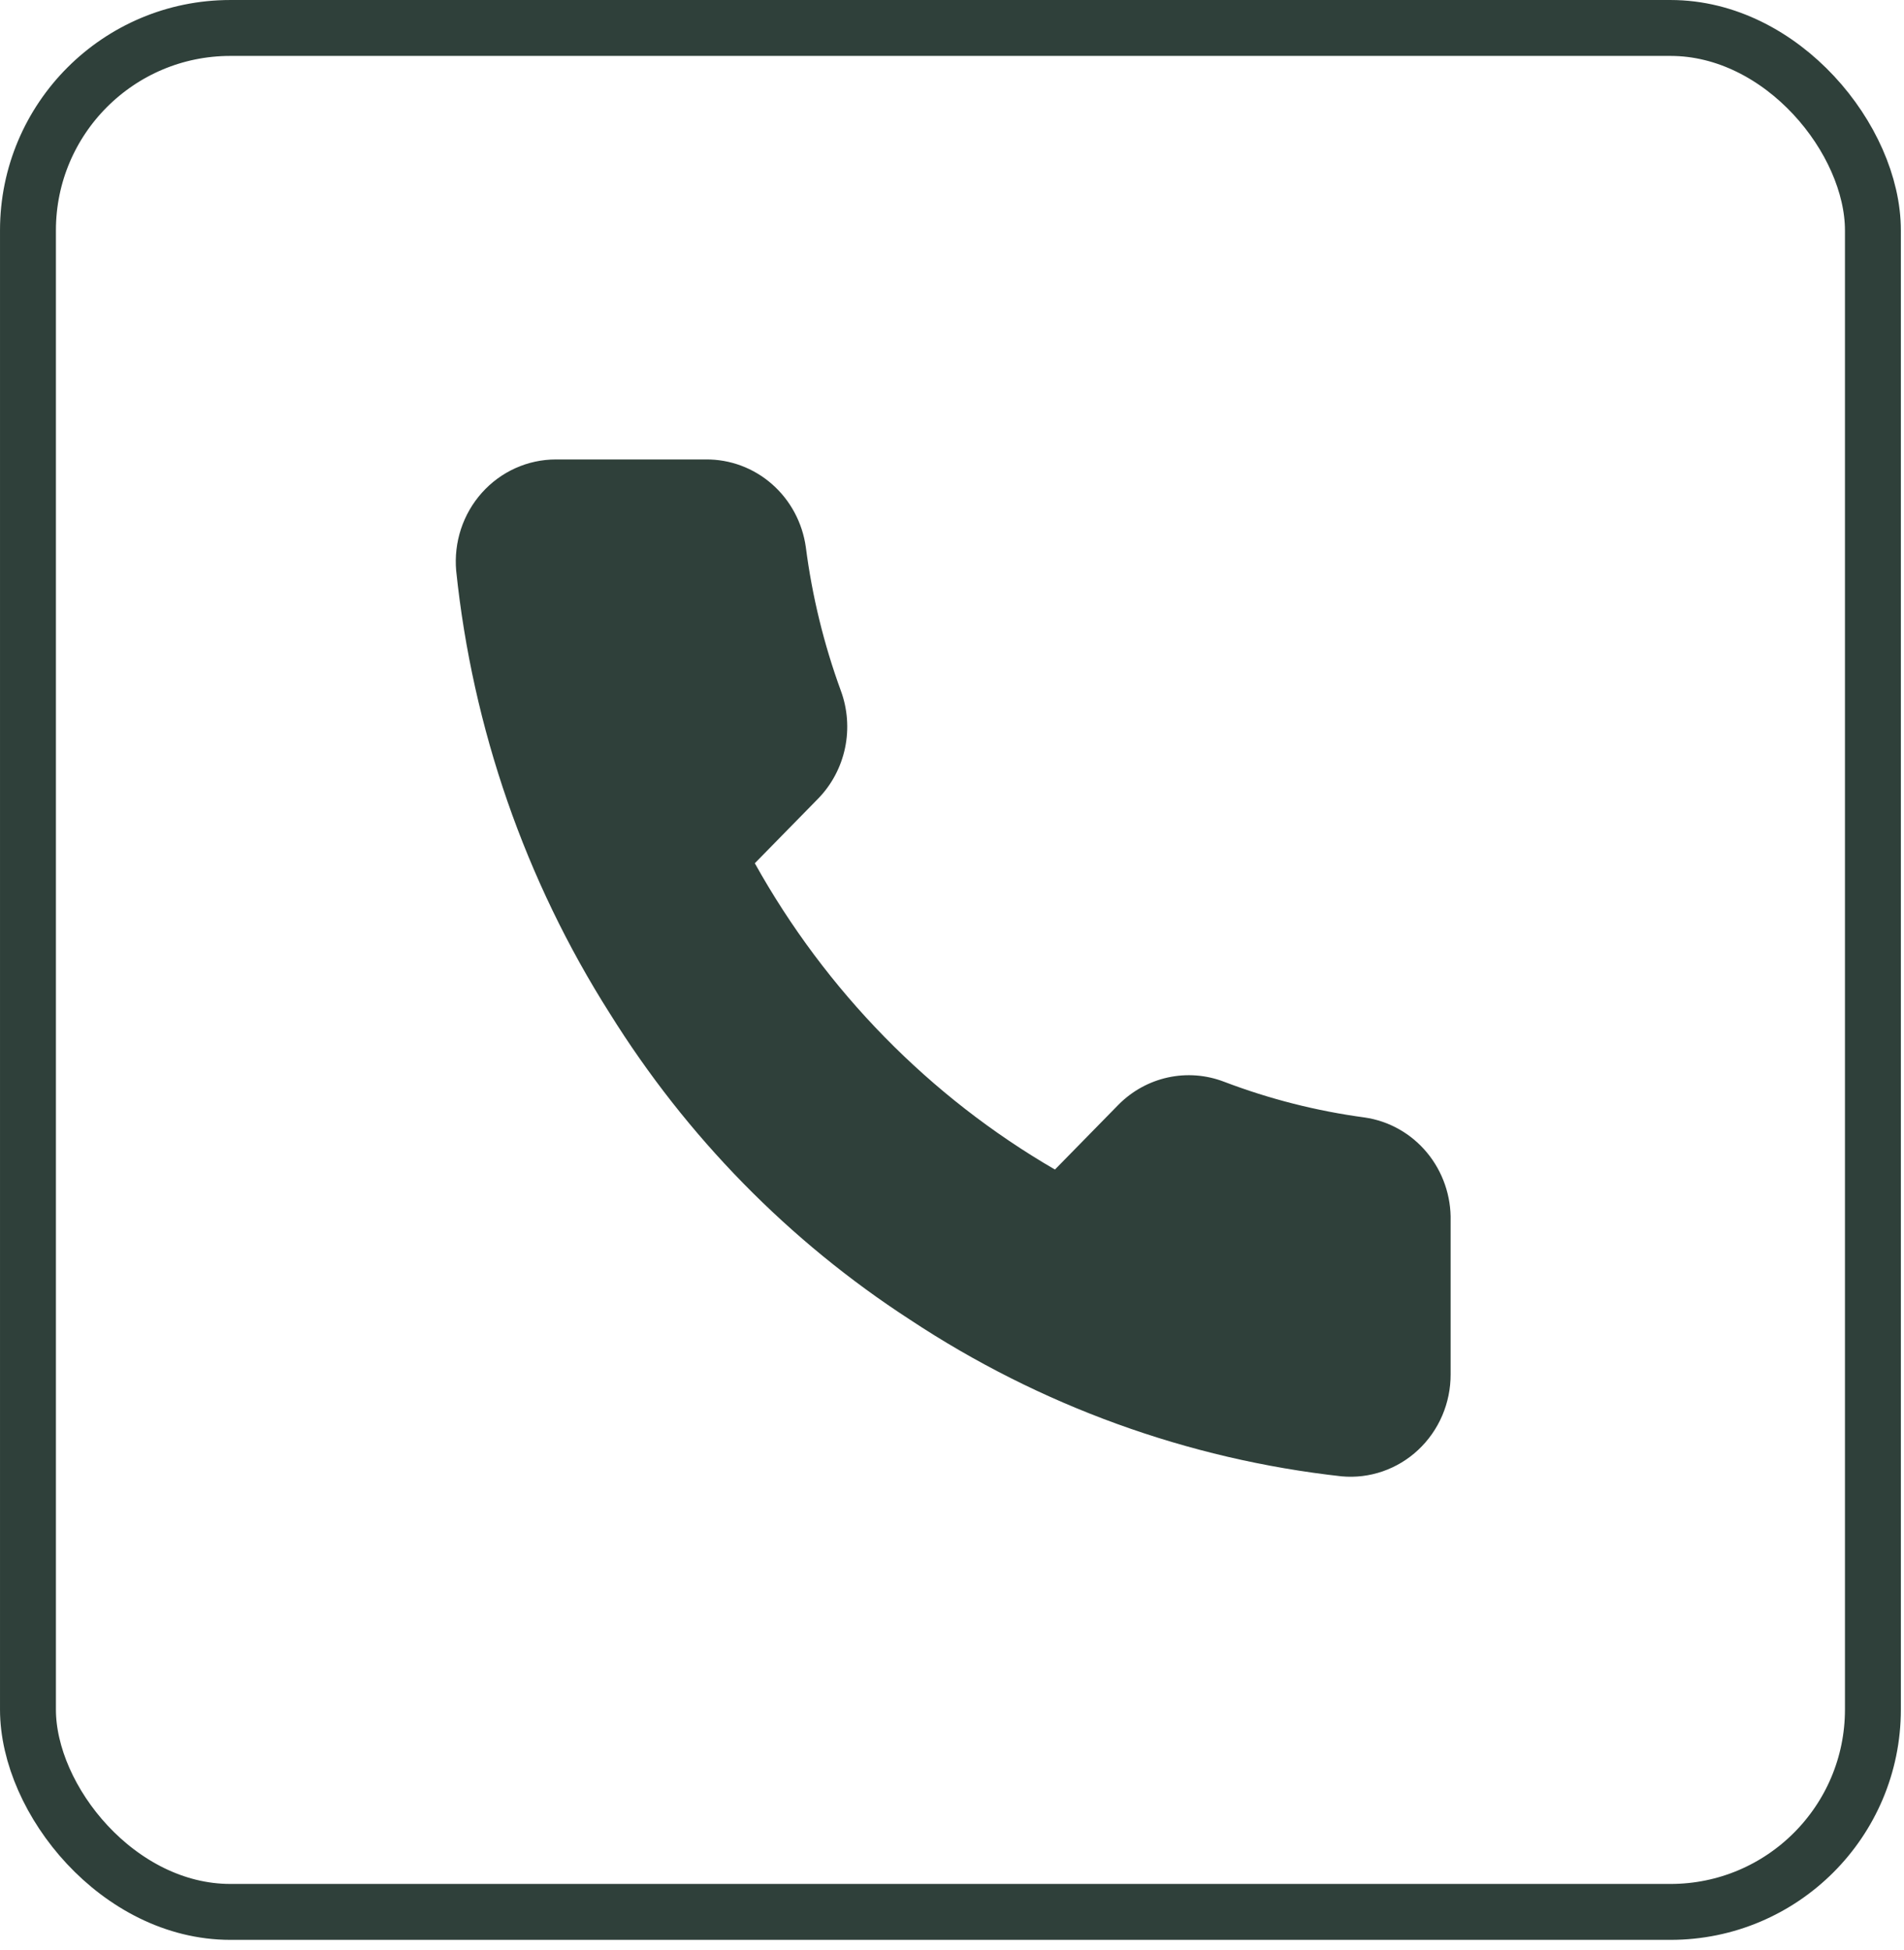
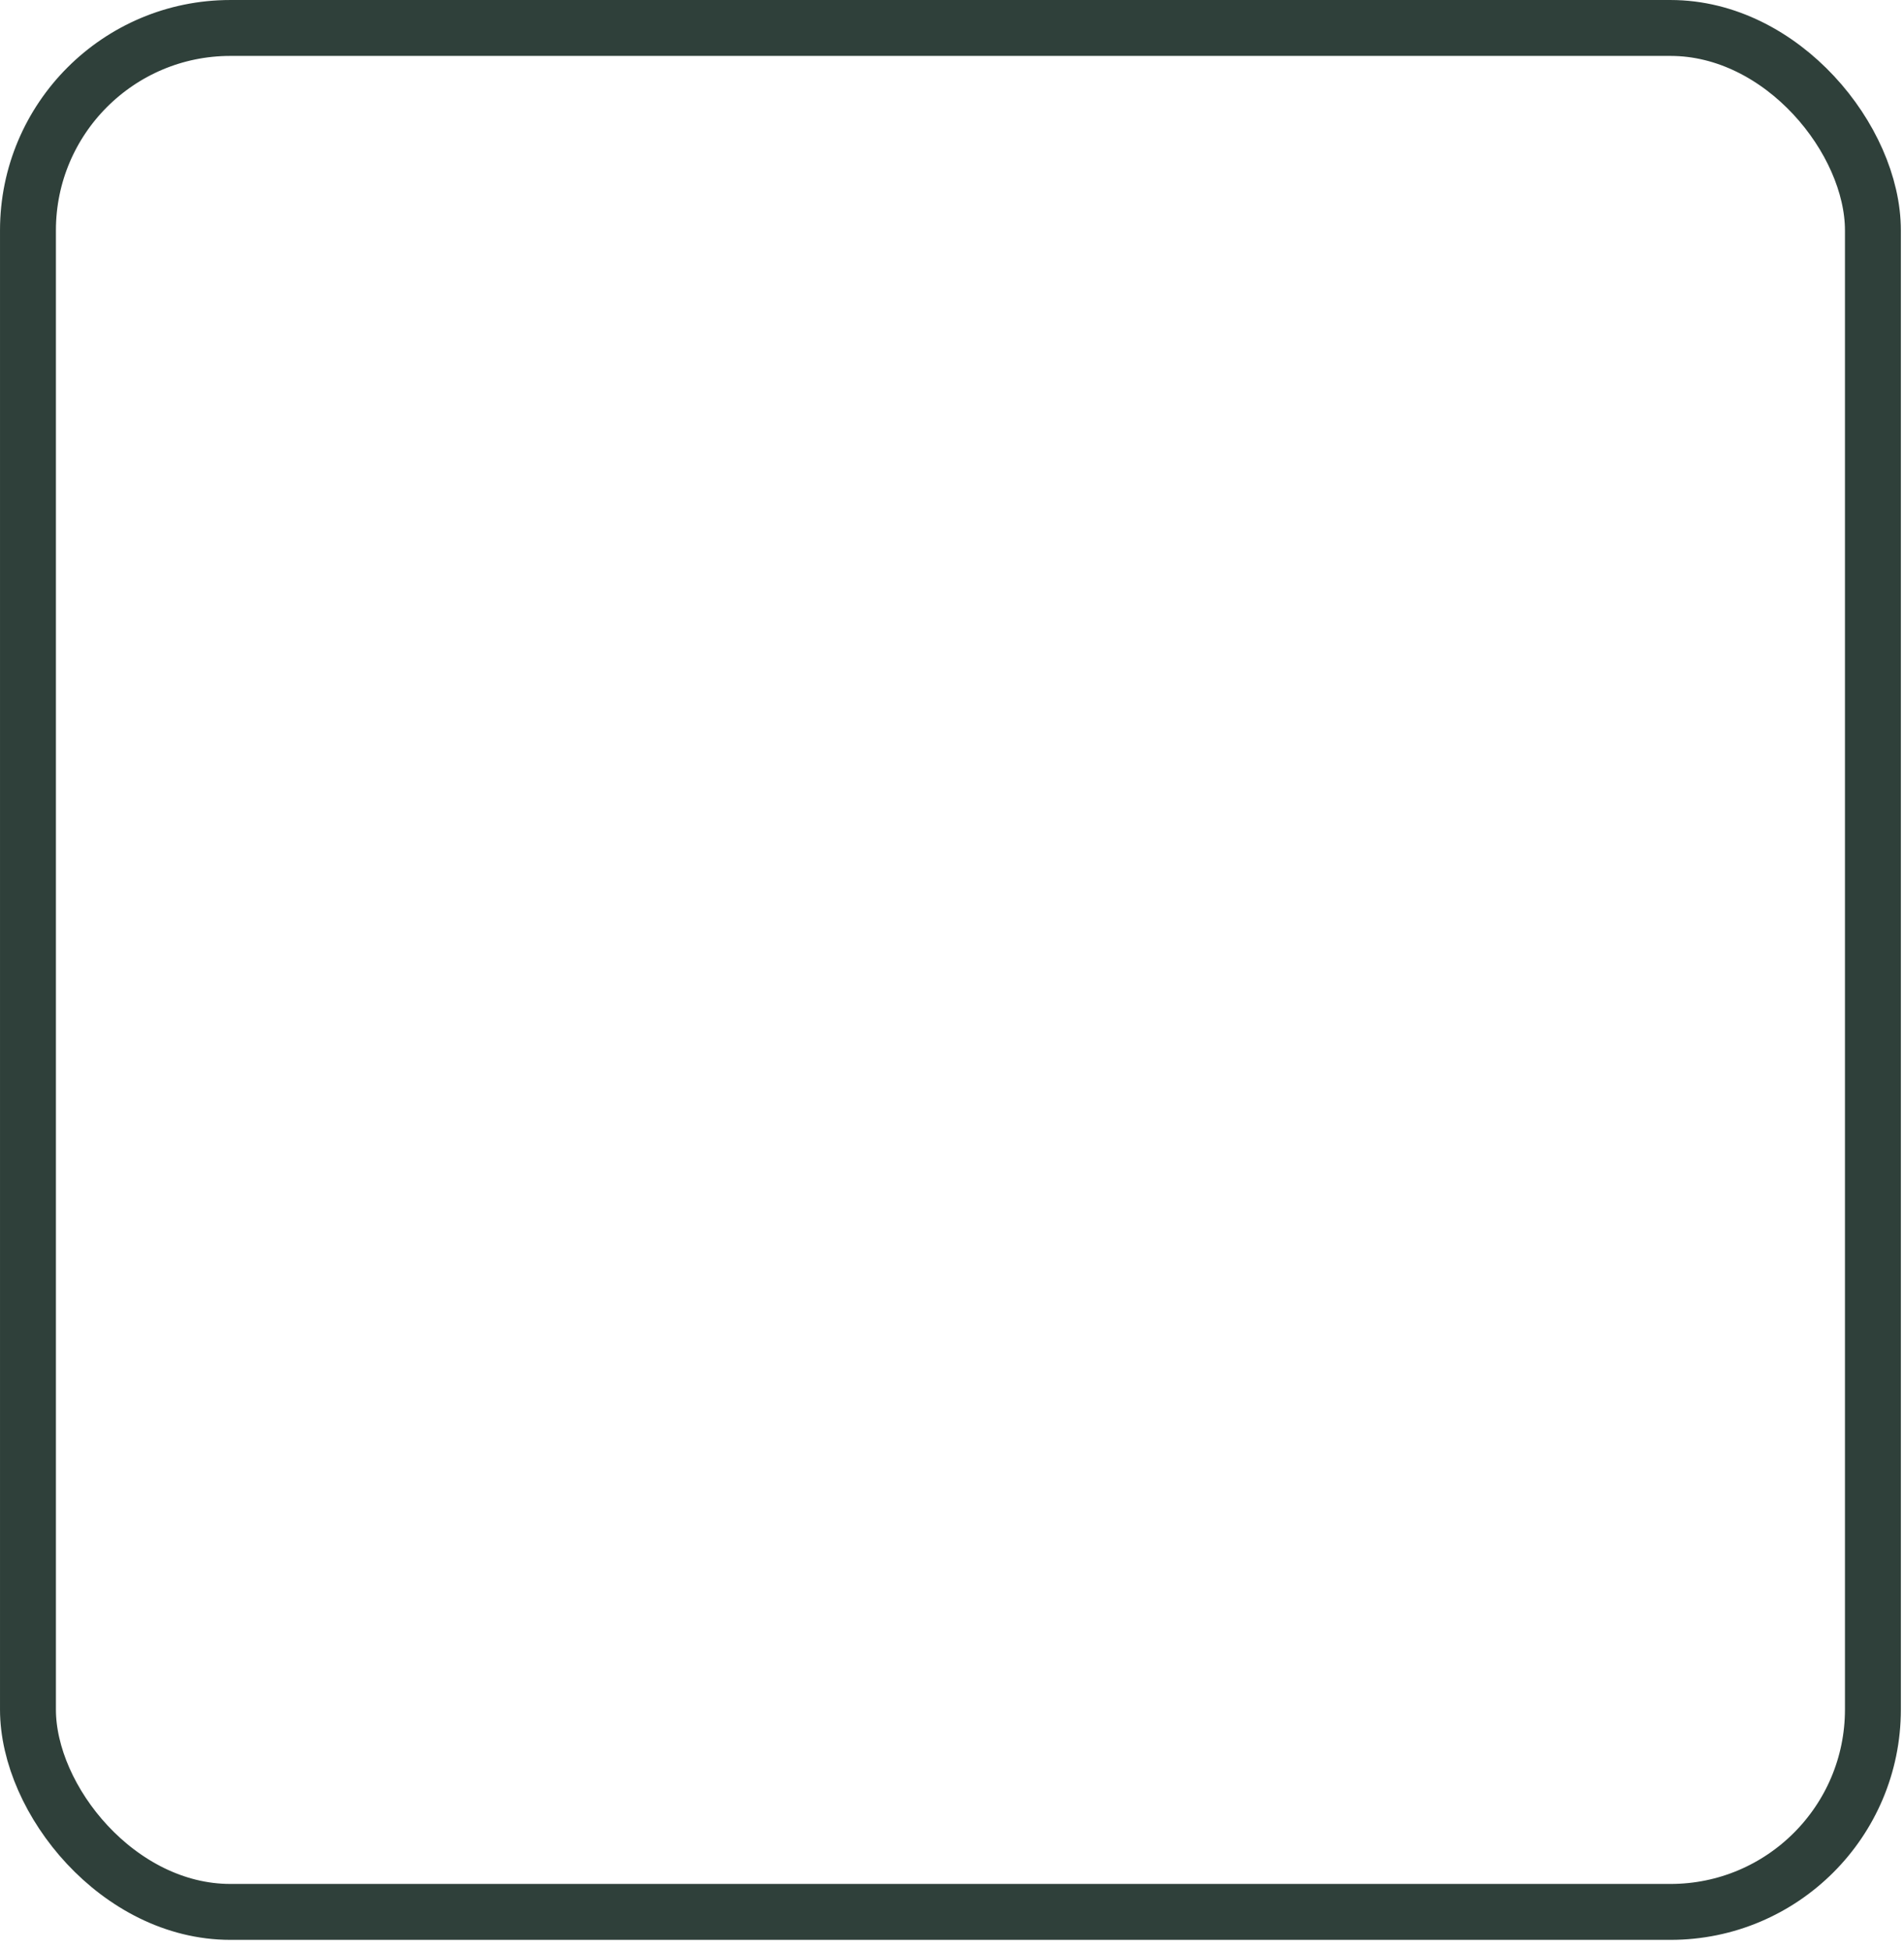
<svg xmlns="http://www.w3.org/2000/svg" width="124" height="127" viewBox="0 0 124 127" fill="none">
  <rect x="1.821" y="1.821" width="120.154" height="122.674" rx="13.18" stroke="#2F403A" stroke-width="3.641" />
-   <path d="M94.473 79.513V89.485C94.477 90.411 94.291 91.327 93.928 92.175C93.564 93.024 93.031 93.785 92.362 94.411C91.694 95.037 90.905 95.513 90.045 95.81C89.186 96.106 88.275 96.217 87.371 96.133C77.347 95.022 67.717 91.527 59.257 85.928C51.386 80.825 44.712 74.016 39.71 65.984C34.205 57.312 30.778 47.439 29.709 37.164C29.628 36.245 29.735 35.319 30.023 34.444C30.312 33.569 30.776 32.766 31.386 32.084C31.996 31.402 32.738 30.858 33.566 30.485C34.393 30.112 35.288 29.919 36.192 29.918H45.965C47.546 29.902 49.079 30.473 50.278 31.525C51.477 32.577 52.26 34.038 52.481 35.635C52.893 38.827 53.658 41.96 54.761 44.976C55.2 46.166 55.294 47.459 55.035 48.702C54.775 49.945 54.171 51.086 53.295 51.99L49.158 56.211C53.795 64.533 60.548 71.424 68.704 76.156L72.842 71.934C73.728 71.04 74.846 70.424 76.064 70.159C77.282 69.894 78.55 69.991 79.716 70.438C82.671 71.564 85.742 72.344 88.87 72.765C90.453 72.993 91.898 73.806 92.931 75.05C93.964 76.294 94.513 77.883 94.473 79.513Z" fill="#2F403A" />
</svg>